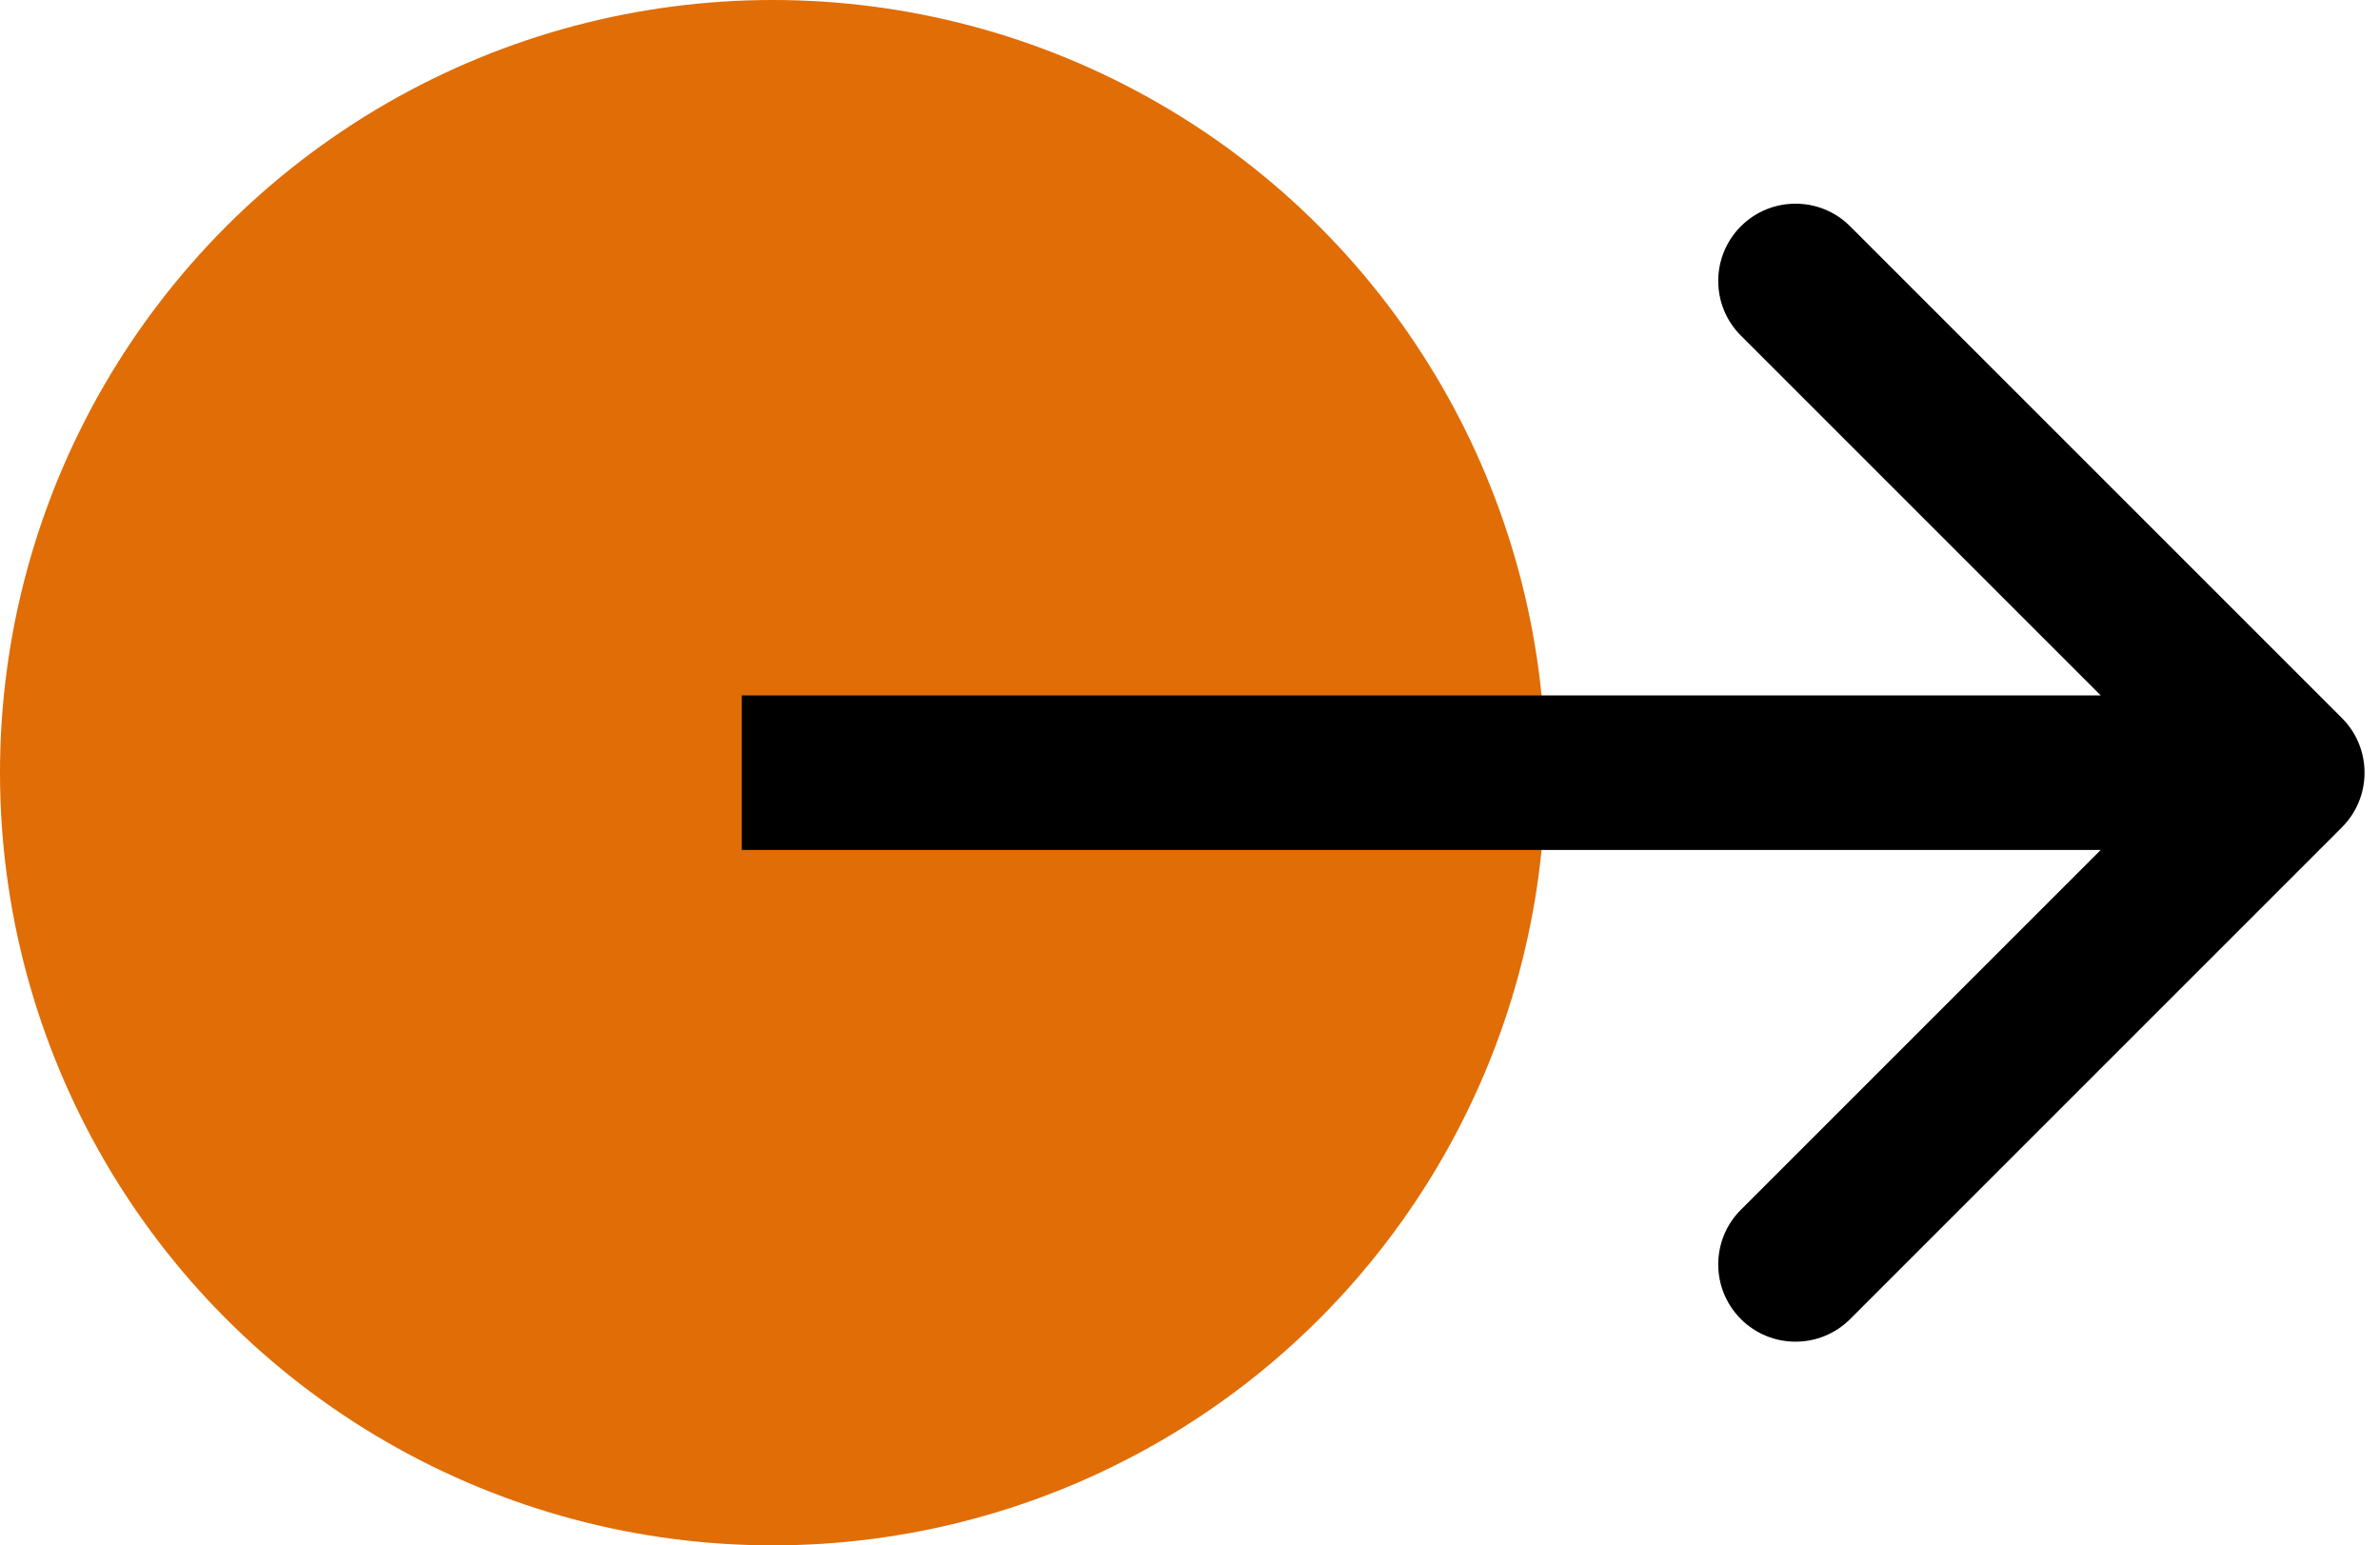
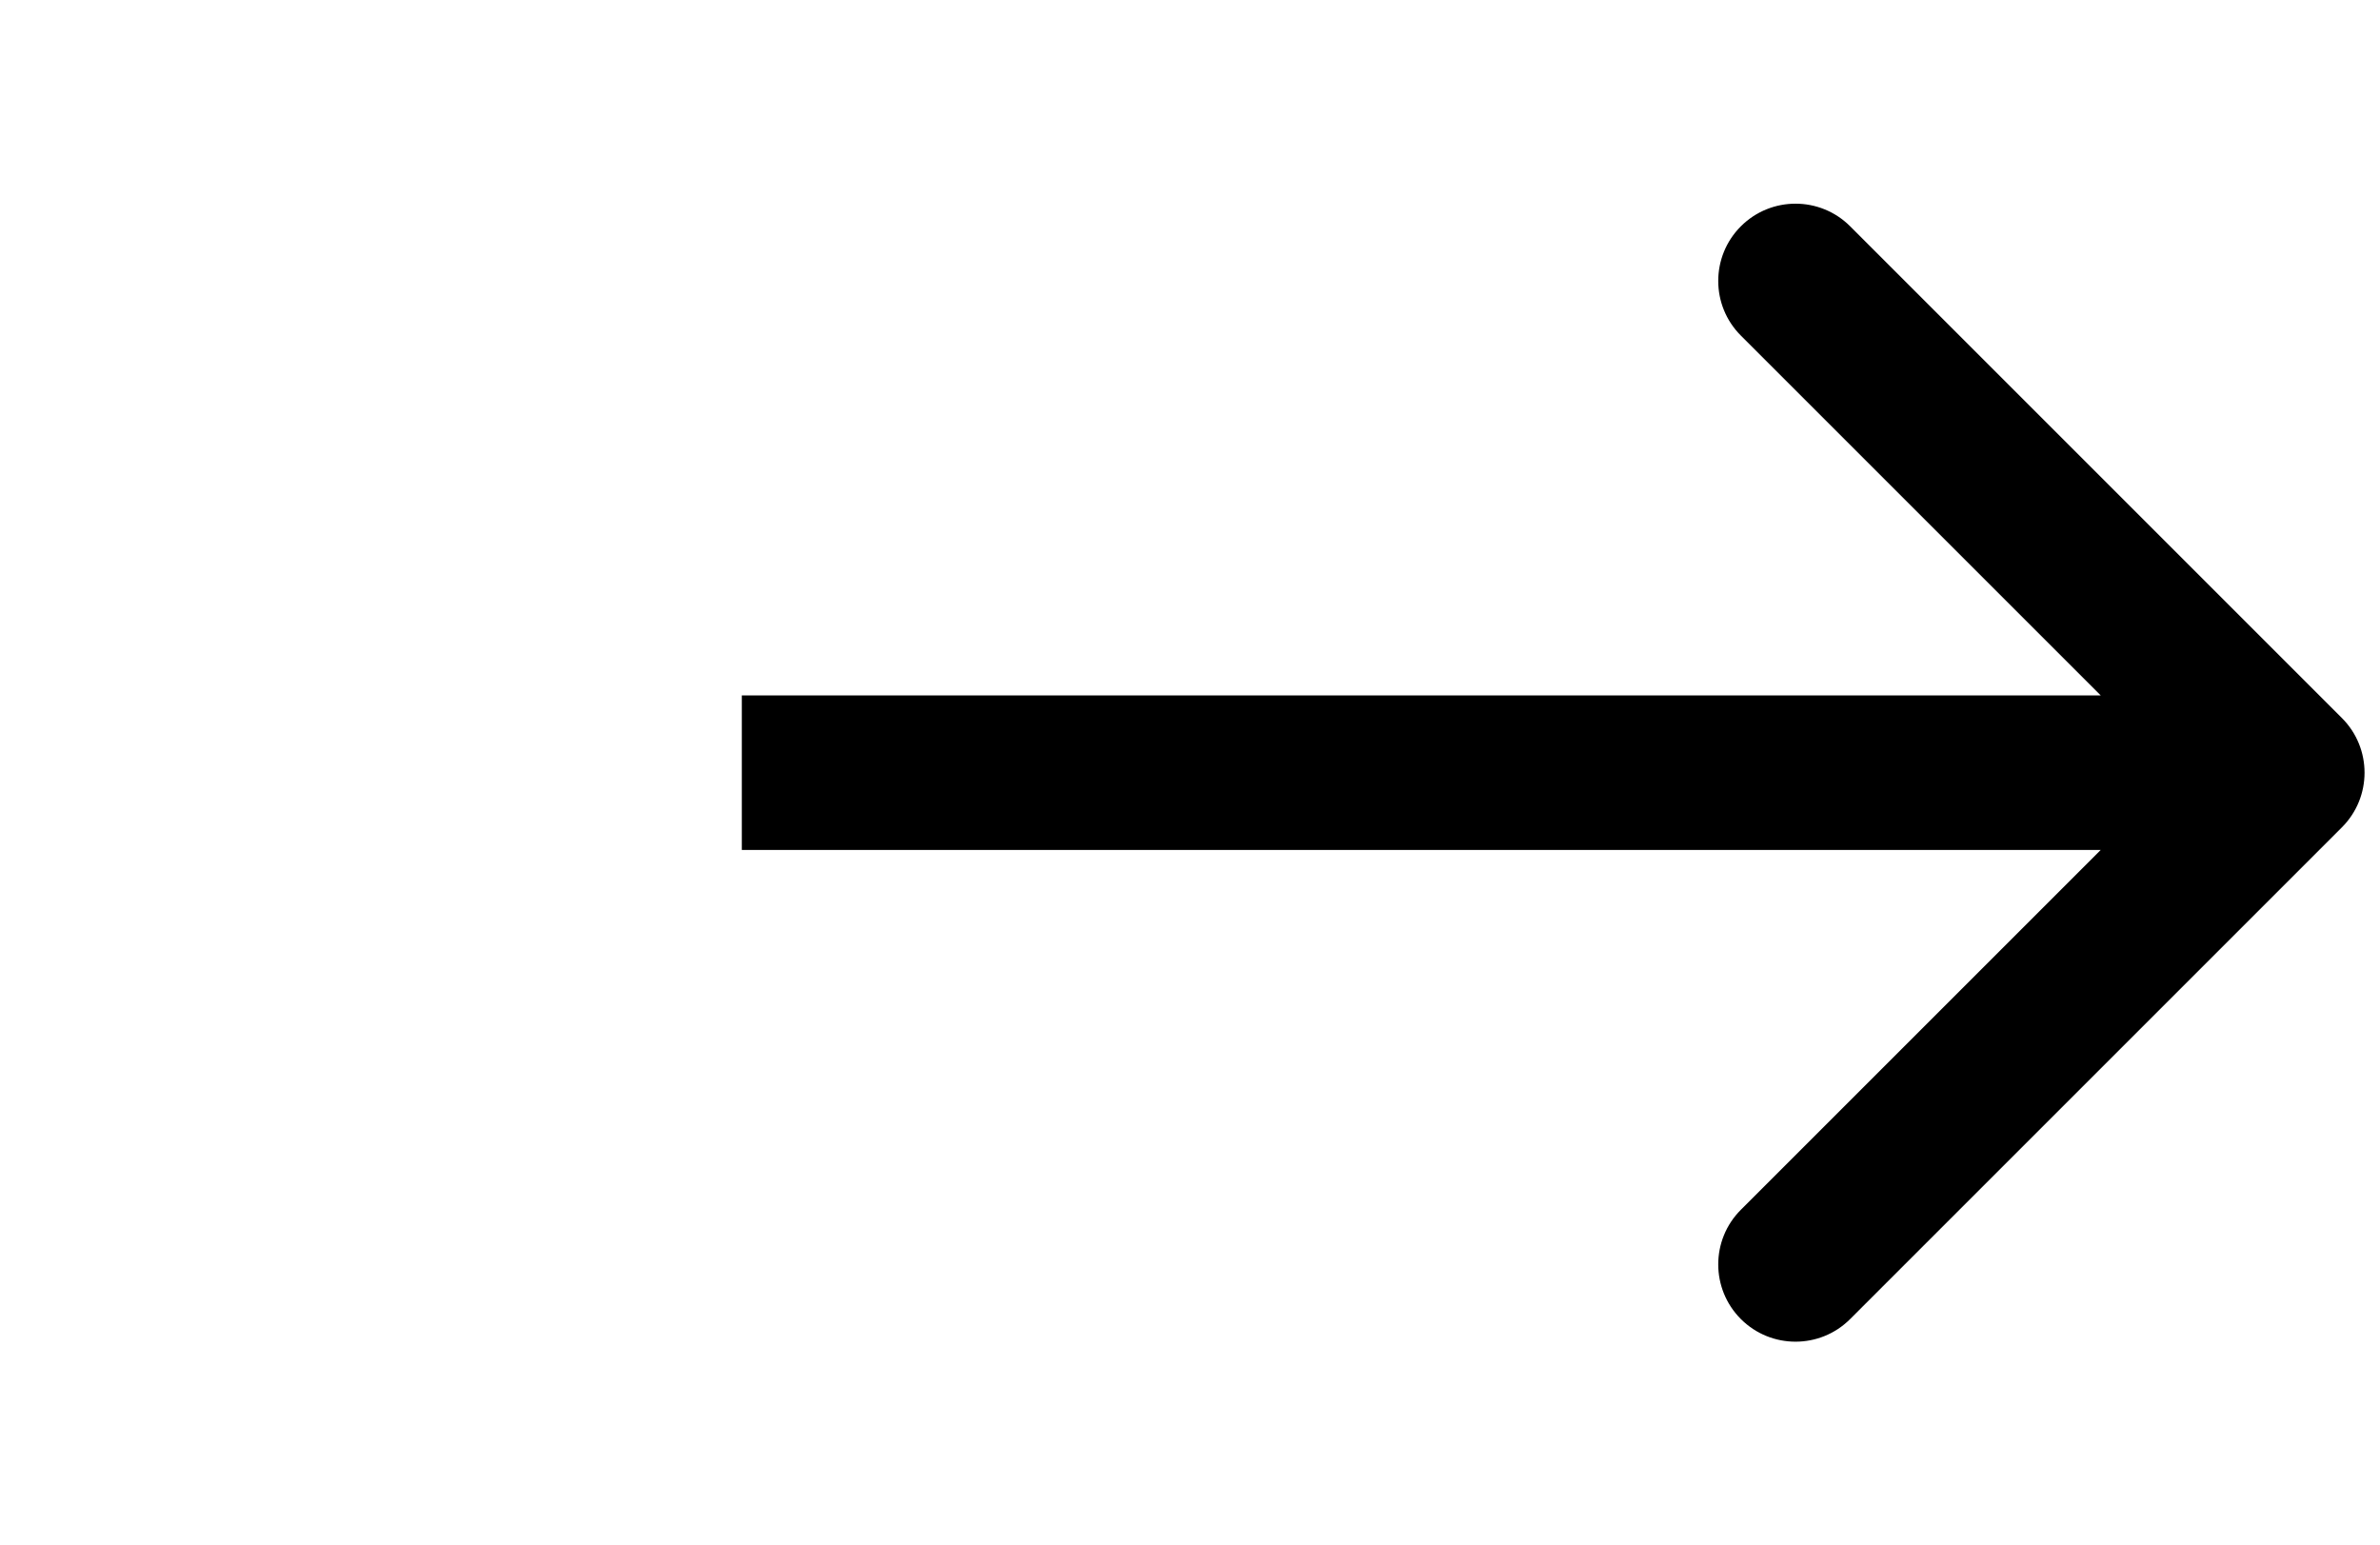
<svg xmlns="http://www.w3.org/2000/svg" width="77" height="50" viewBox="0 0 77 50" fill="none">
-   <circle cx="25" cy="25" r="25" fill="#E06D06" />
  <path d="M75.768 26.768C76.744 25.791 76.744 24.209 75.768 23.232L59.858 7.322C58.882 6.346 57.299 6.346 56.322 7.322C55.346 8.299 55.346 9.882 56.322 10.858L70.465 25L56.322 39.142C55.346 40.118 55.346 41.701 56.322 42.678C57.299 43.654 58.882 43.654 59.858 42.678L75.768 26.768ZM24 25V27.5H74V25V22.5H24V25Z" fill="black" />
</svg>